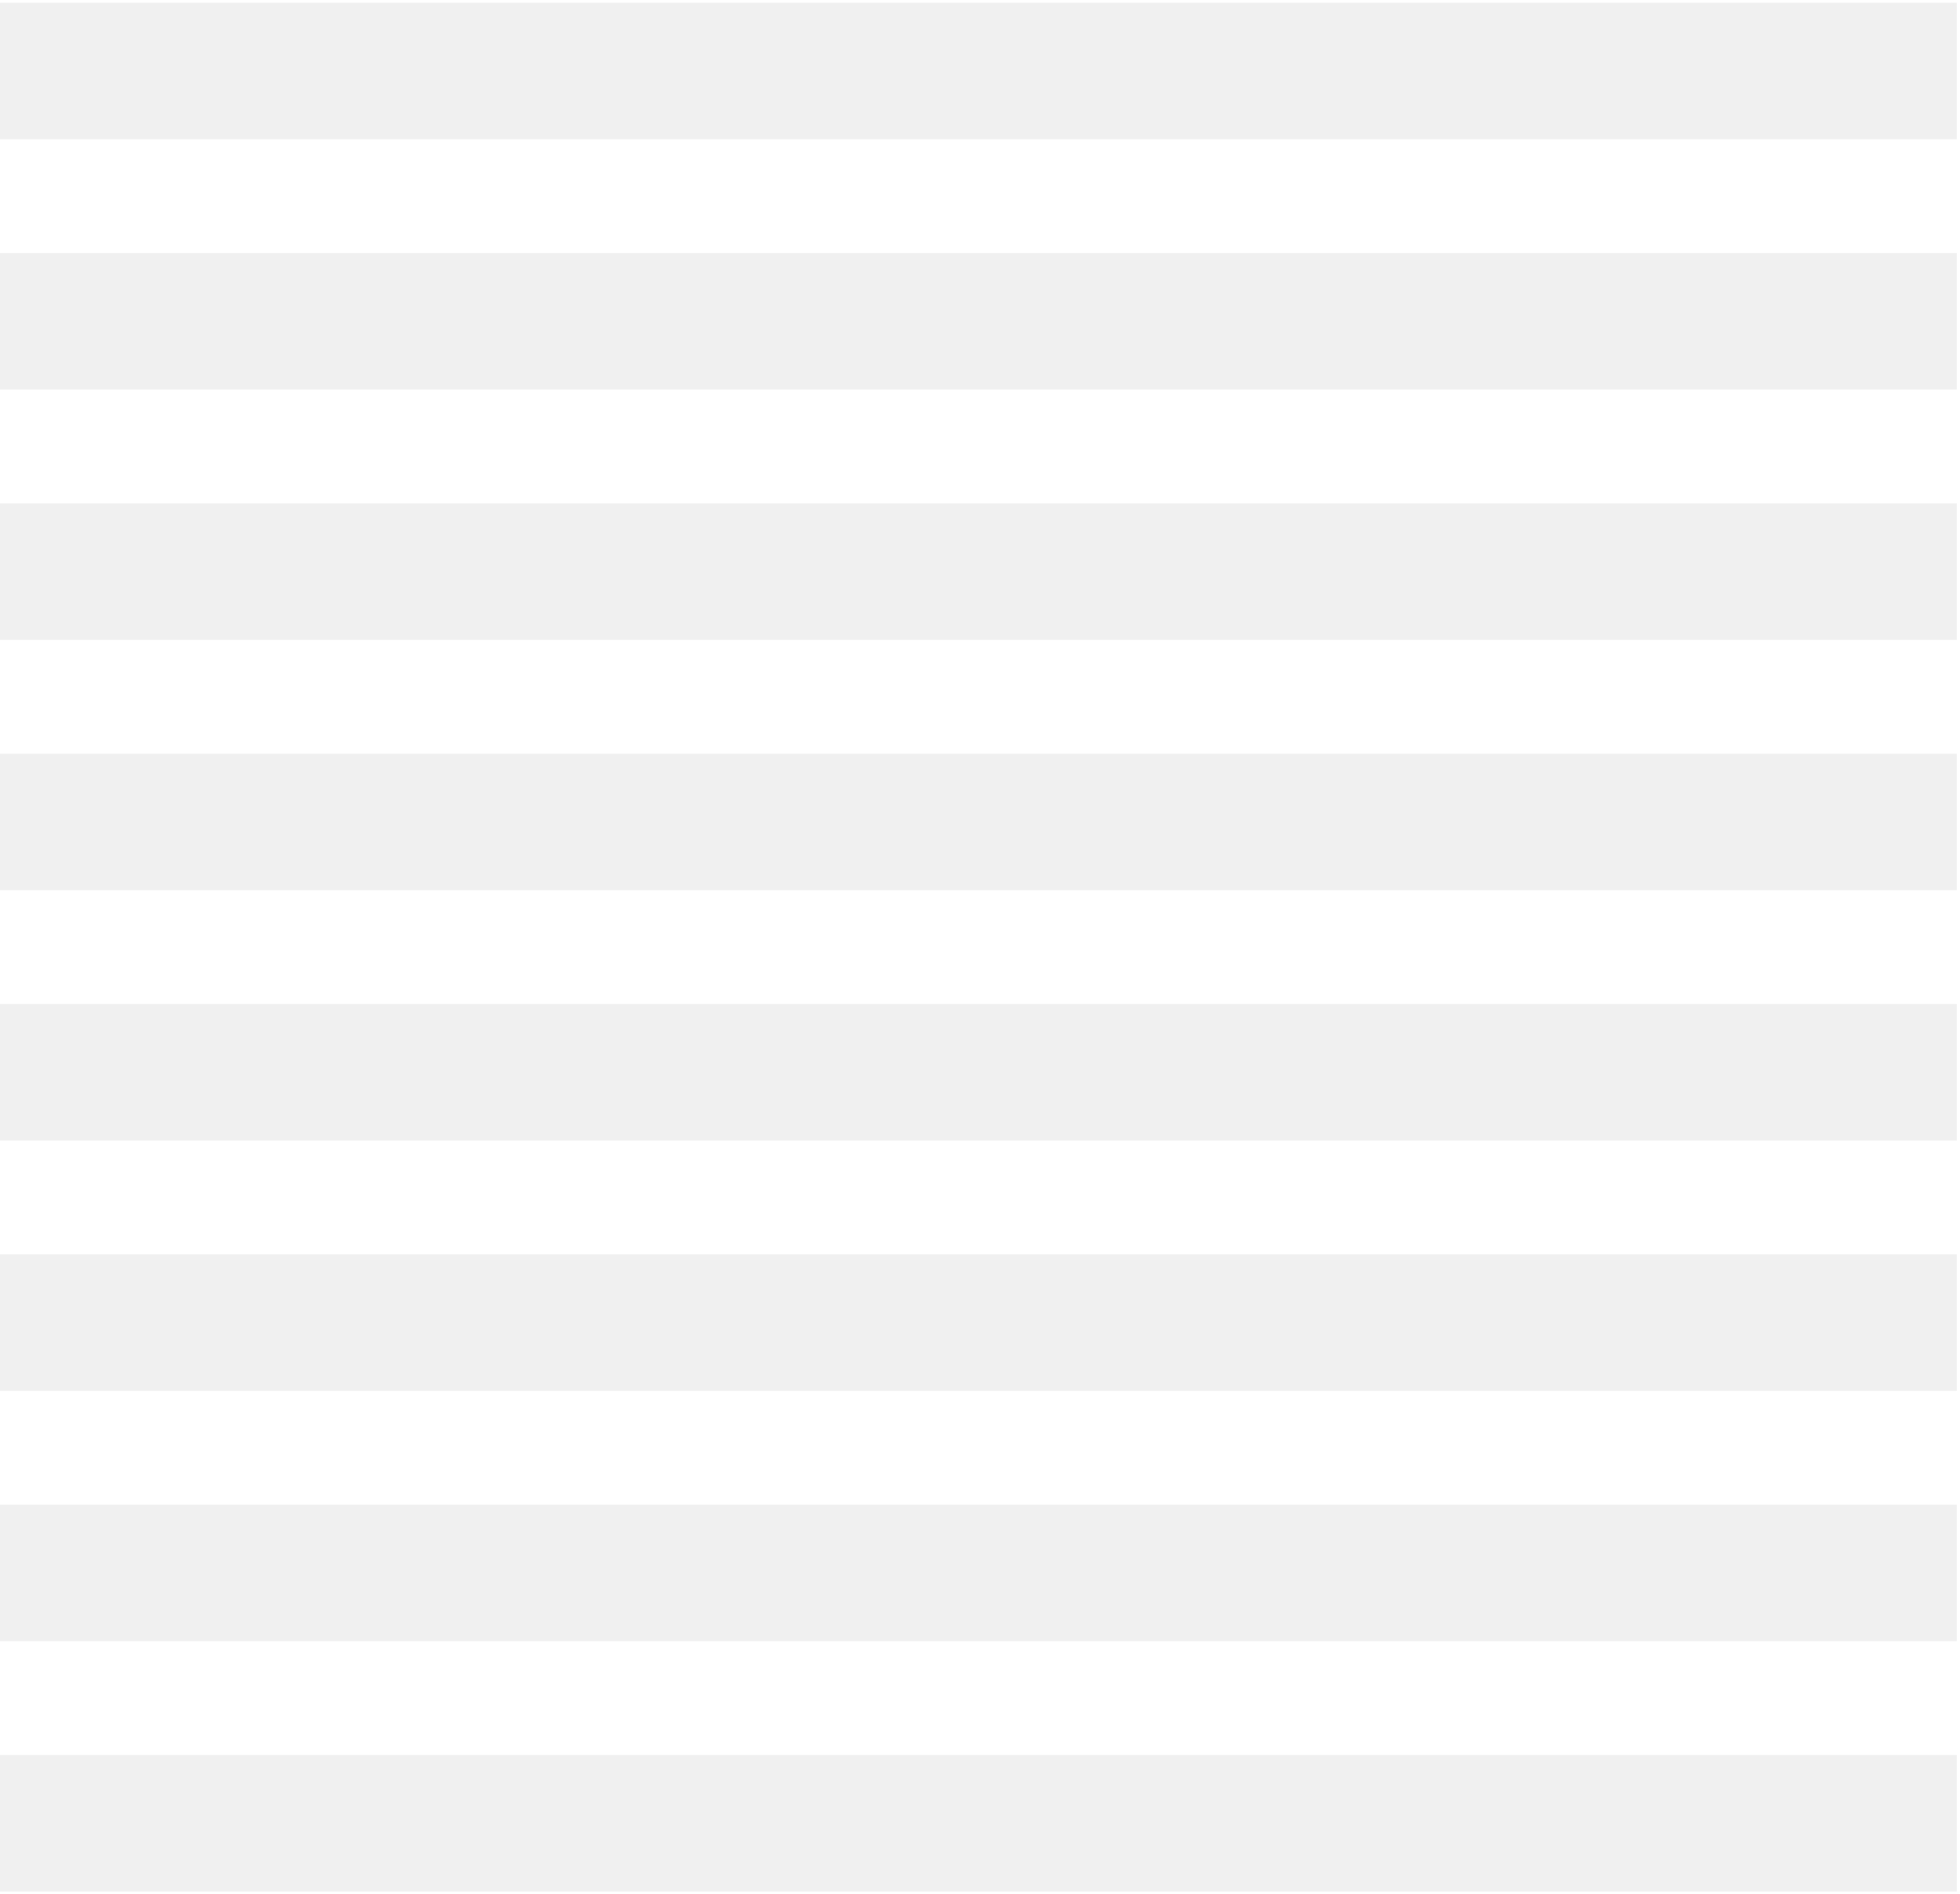
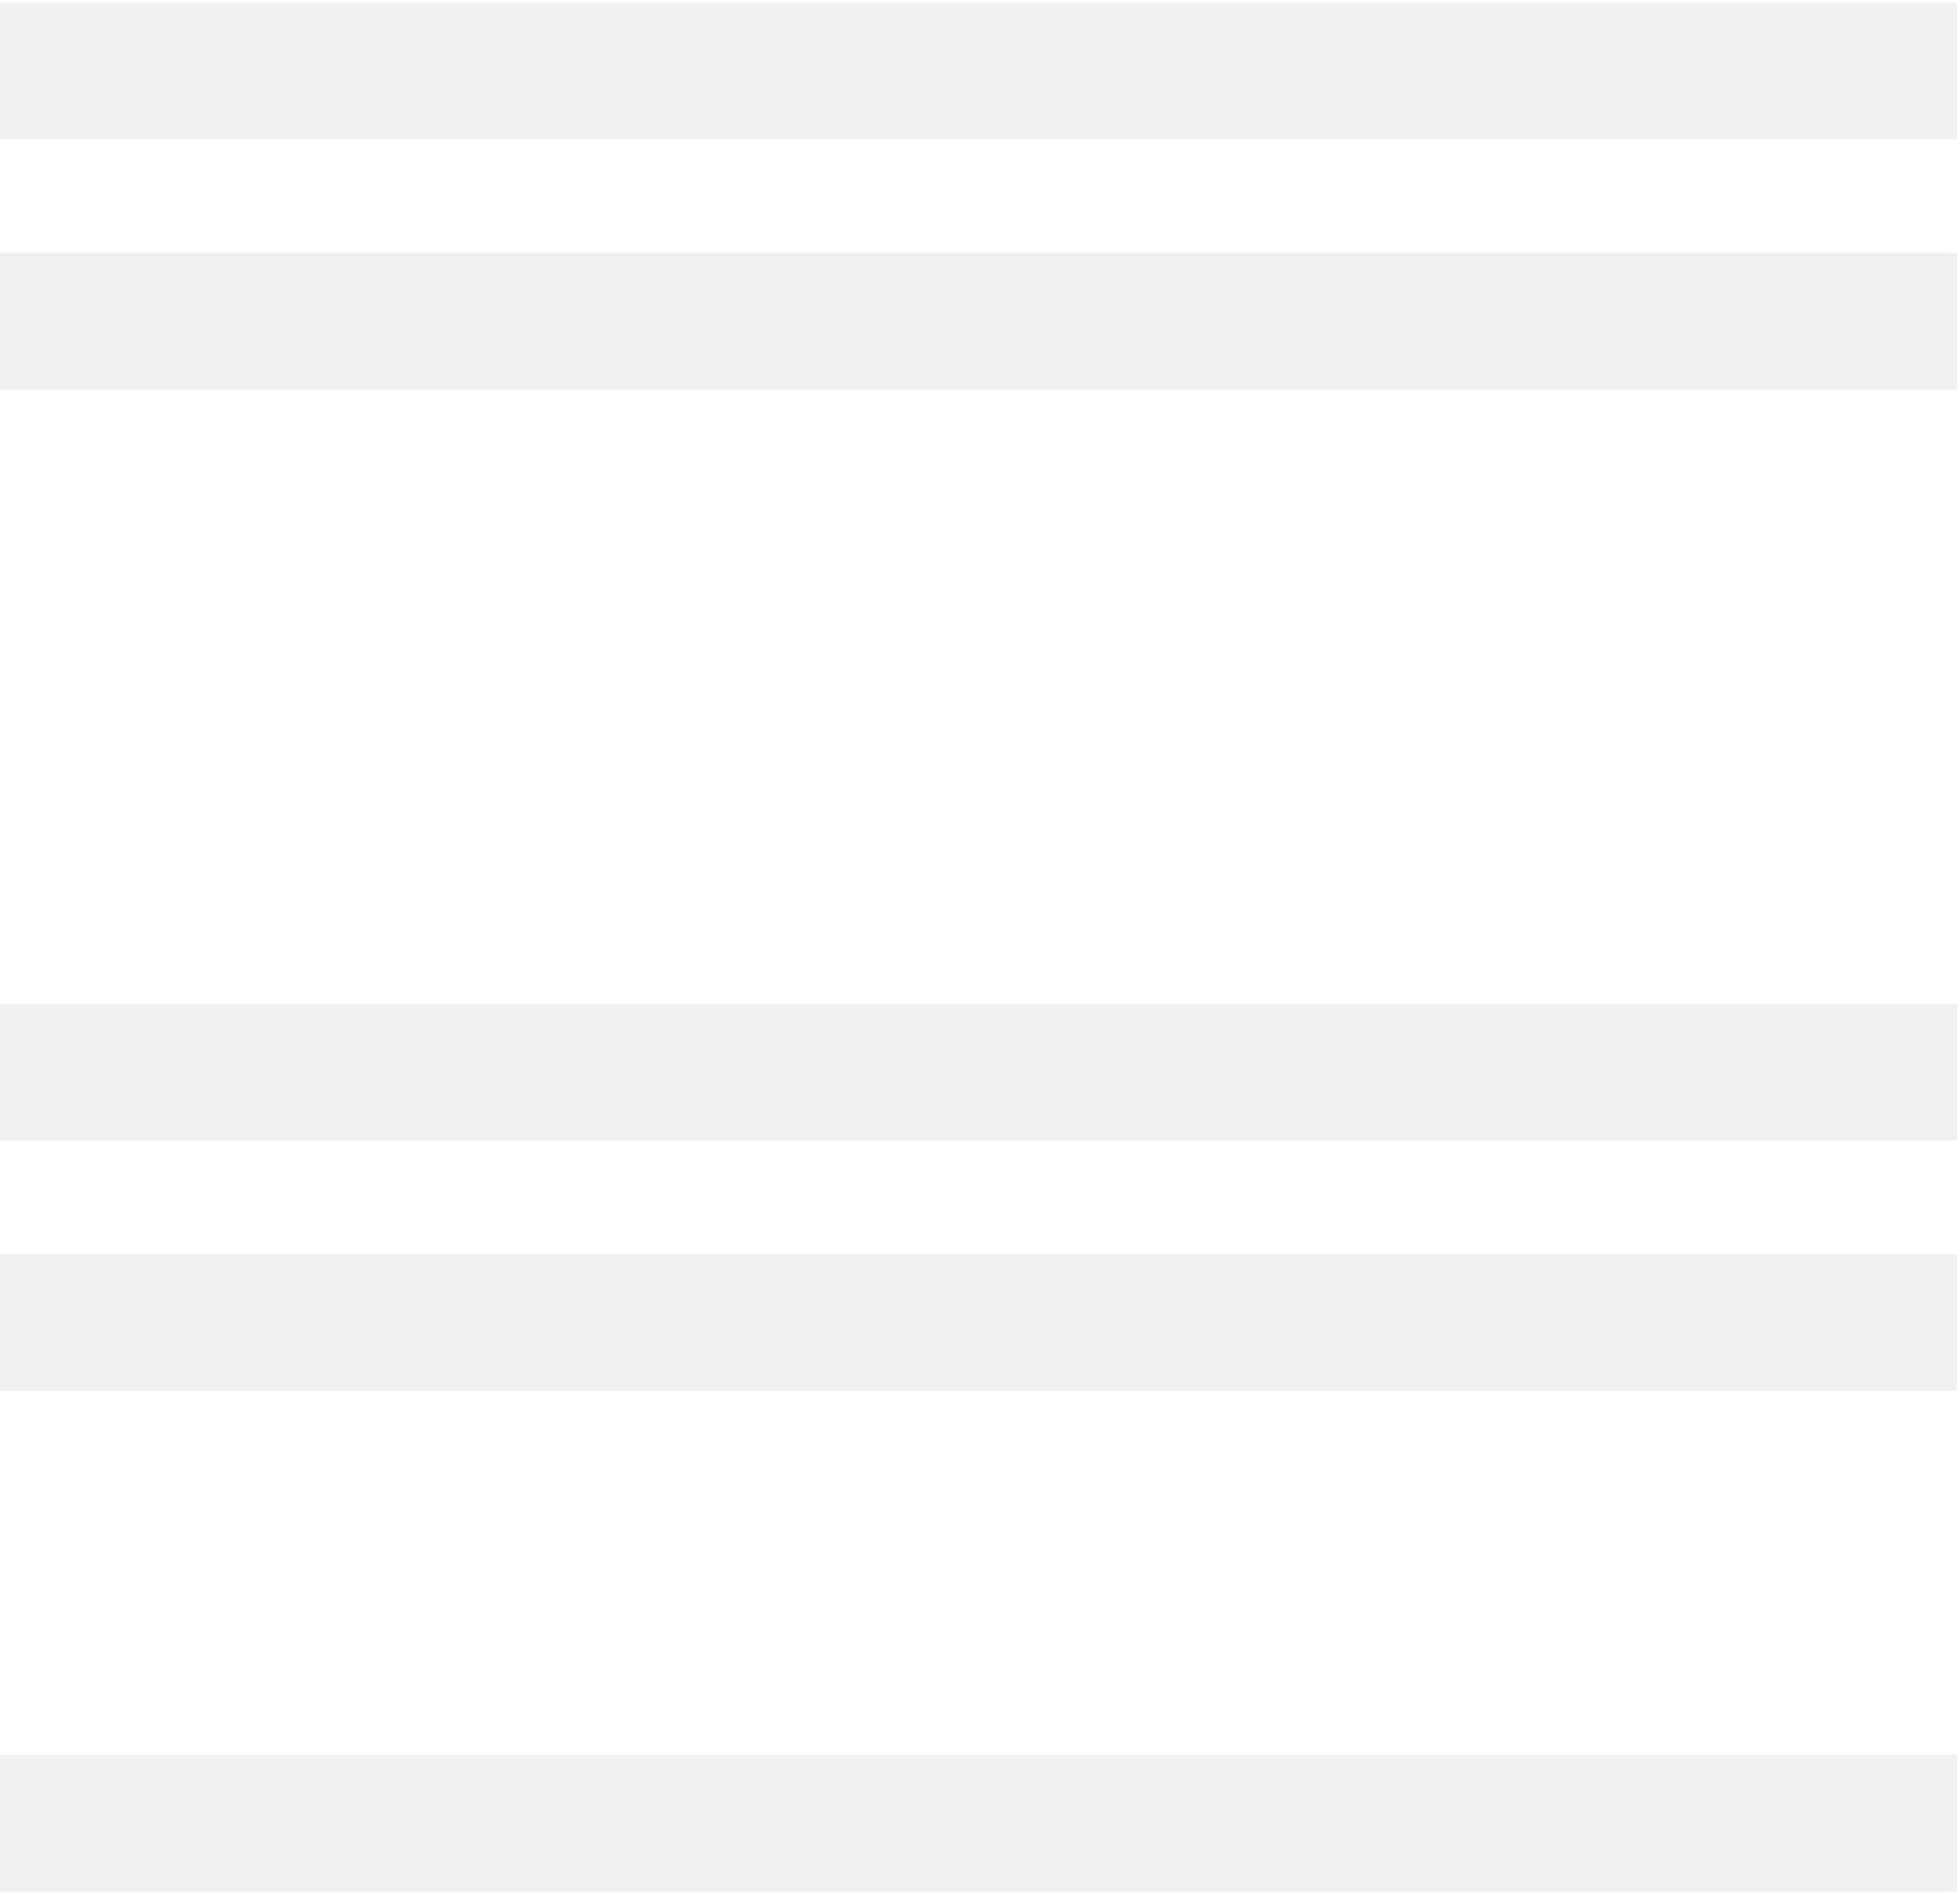
<svg xmlns="http://www.w3.org/2000/svg" width="359" height="347" viewBox="0 0 359 347" fill="none">
  <g opacity="0.4" clip-path="url(#clip0_108_167)">
    <path d="M0 13H358.408" stroke="#D9D9D9" stroke-width="25" stroke-miterlimit="10" />
    <path d="M0 58.851H358.408" stroke="#D9D9D9" stroke-width="25" stroke-miterlimit="10" />
-     <path d="M0 104.71H358.408" stroke="#D9D9D9" stroke-width="25" stroke-miterlimit="10" />
-     <path d="M0 150.561H358.408" stroke="#D9D9D9" stroke-width="25" stroke-miterlimit="10" />
    <path d="M0 196.421H358.408" stroke="#D9D9D9" stroke-width="25" stroke-miterlimit="10" />
    <path d="M0 242.271H358.408" stroke="#D9D9D9" stroke-width="25" stroke-miterlimit="10" />
-     <path d="M0 288.131H358.408" stroke="#D9D9D9" stroke-width="25" stroke-miterlimit="10" />
    <path d="M0 333.981H358.408" stroke="#D9D9D9" stroke-width="25" stroke-miterlimit="10" />
  </g>
  <defs>
    <clipPath id="clip0_108_167">
      <rect width="359" height="347" fill="white" />
    </clipPath>
  </defs>
</svg>